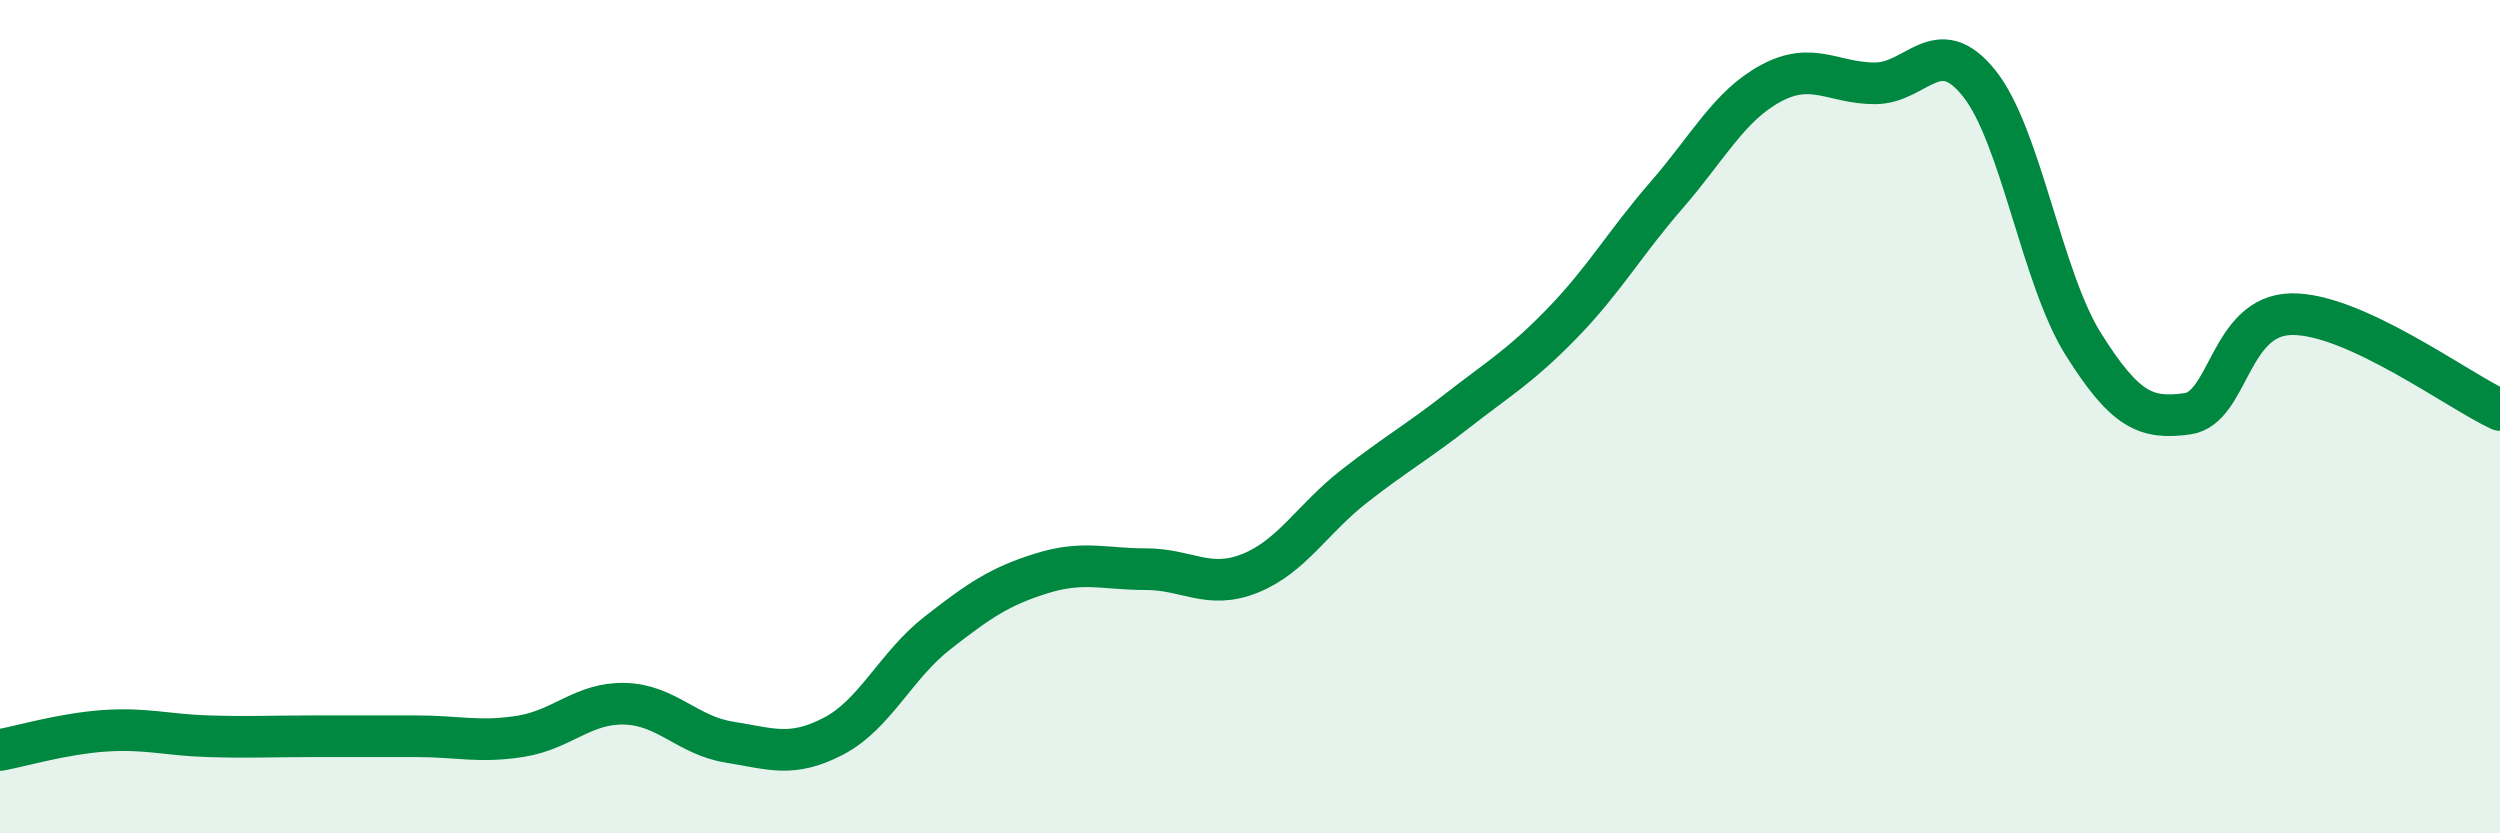
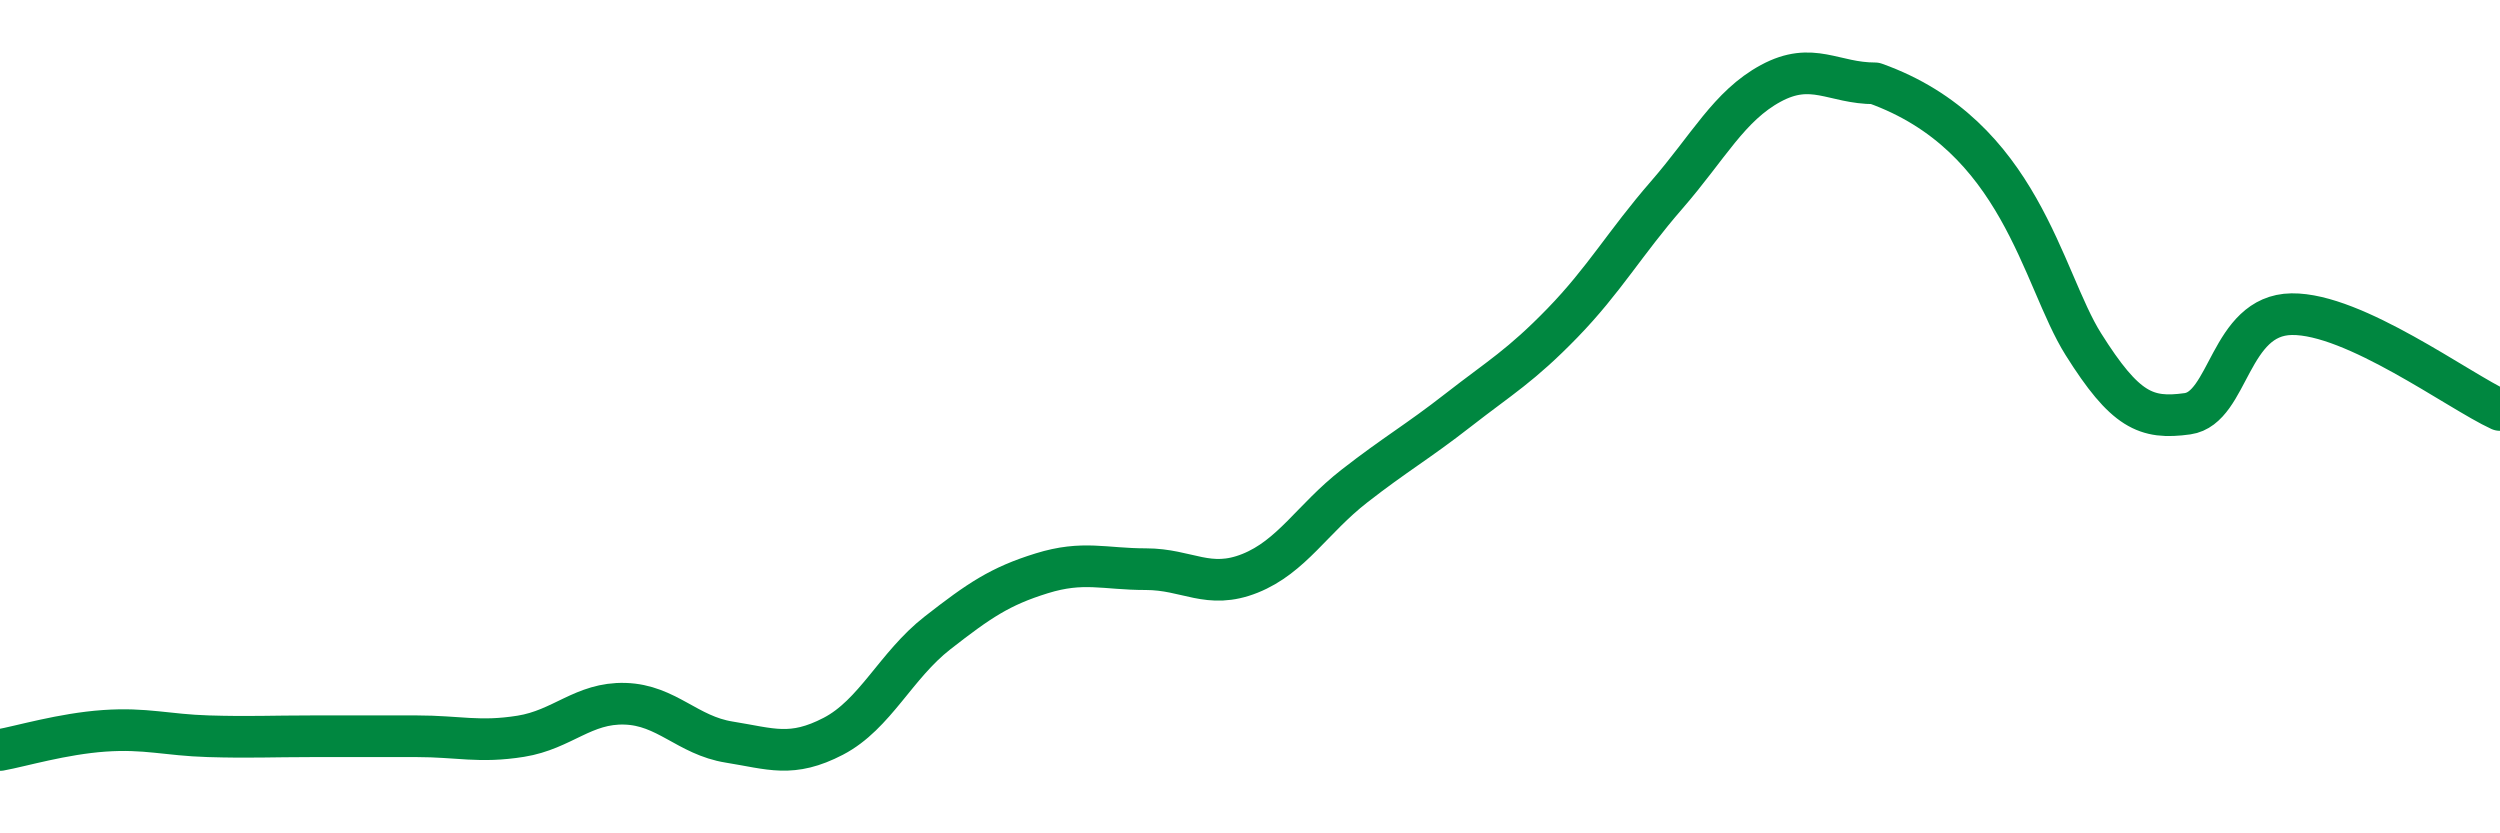
<svg xmlns="http://www.w3.org/2000/svg" width="60" height="20" viewBox="0 0 60 20">
-   <path d="M 0,18 C 0.5,17.91 1.5,17.61 2.5,17.54 C 3.5,17.47 4,17.64 5,17.67 C 6,17.7 6.5,17.67 7.5,17.67 C 8.5,17.67 9,17.67 10,17.67 C 11,17.67 11.5,17.83 12.5,17.67 C 13.5,17.51 14,16.86 15,16.89 C 16,16.92 16.5,17.65 17.5,17.81 C 18.5,17.97 19,18.19 20,17.67 C 21,17.15 21.5,15.97 22.5,15.19 C 23.5,14.41 24,14.07 25,13.76 C 26,13.45 26.5,13.66 27.5,13.66 C 28.5,13.66 29,14.16 30,13.76 C 31,13.36 31.5,12.45 32.5,11.67 C 33.5,10.89 34,10.62 35,9.84 C 36,9.06 36.5,8.78 37.5,7.75 C 38.5,6.72 39,5.83 40,4.68 C 41,3.53 41.5,2.54 42.5,2 C 43.5,1.46 44,2 45,2 C 46,2 46.5,0.75 47.5,2 C 48.5,3.25 49,6.67 50,8.26 C 51,9.85 51.5,10.07 52.5,9.93 C 53.5,9.79 53.5,7.56 55,7.54 C 56.5,7.52 59,9.38 60,9.84L60 20L0 20Z" fill="#008740" opacity="0.1" stroke-linecap="round" stroke-linejoin="round" />
-   <path d="M 0,18 C 0.5,17.91 1.5,17.61 2.5,17.54 C 3.5,17.47 4,17.64 5,17.67 C 6,17.7 6.5,17.67 7.5,17.67 C 8.5,17.67 9,17.67 10,17.67 C 11,17.67 11.5,17.83 12.5,17.67 C 13.5,17.51 14,16.86 15,16.89 C 16,16.92 16.5,17.65 17.5,17.81 C 18.5,17.97 19,18.19 20,17.67 C 21,17.15 21.5,15.97 22.5,15.19 C 23.5,14.41 24,14.07 25,13.76 C 26,13.45 26.5,13.66 27.5,13.66 C 28.5,13.66 29,14.16 30,13.76 C 31,13.36 31.5,12.45 32.5,11.67 C 33.5,10.89 34,10.62 35,9.84 C 36,9.06 36.5,8.78 37.5,7.75 C 38.5,6.72 39,5.83 40,4.68 C 41,3.53 41.5,2.54 42.5,2 C 43.5,1.46 44,2 45,2 C 46,2 46.5,0.75 47.5,2 C 48.5,3.25 49,6.67 50,8.26 C 51,9.85 51.5,10.07 52.5,9.93 C 53.5,9.79 53.5,7.56 55,7.54 C 56.5,7.52 59,9.38 60,9.84" stroke="#008740" stroke-width="1" fill="none" stroke-linecap="round" stroke-linejoin="round" />
+   <path d="M 0,18 C 0.5,17.91 1.5,17.61 2.5,17.54 C 3.5,17.47 4,17.64 5,17.67 C 6,17.7 6.5,17.67 7.5,17.67 C 8.5,17.67 9,17.67 10,17.67 C 11,17.67 11.5,17.83 12.5,17.67 C 13.5,17.51 14,16.86 15,16.89 C 16,16.92 16.5,17.65 17.5,17.81 C 18.5,17.97 19,18.19 20,17.67 C 21,17.15 21.5,15.97 22.5,15.19 C 23.5,14.41 24,14.07 25,13.76 C 26,13.45 26.5,13.66 27.5,13.66 C 28.5,13.66 29,14.16 30,13.76 C 31,13.36 31.5,12.45 32.5,11.67 C 33.5,10.89 34,10.62 35,9.84 C 36,9.06 36.5,8.78 37.5,7.75 C 38.5,6.72 39,5.83 40,4.68 C 41,3.53 41.5,2.54 42.5,2 C 43.5,1.46 44,2 45,2 C 48.5,3.25 49,6.67 50,8.26 C 51,9.85 51.5,10.07 52.5,9.93 C 53.5,9.79 53.5,7.56 55,7.54 C 56.5,7.52 59,9.38 60,9.84" stroke="#008740" stroke-width="1" fill="none" stroke-linecap="round" stroke-linejoin="round" />
</svg>